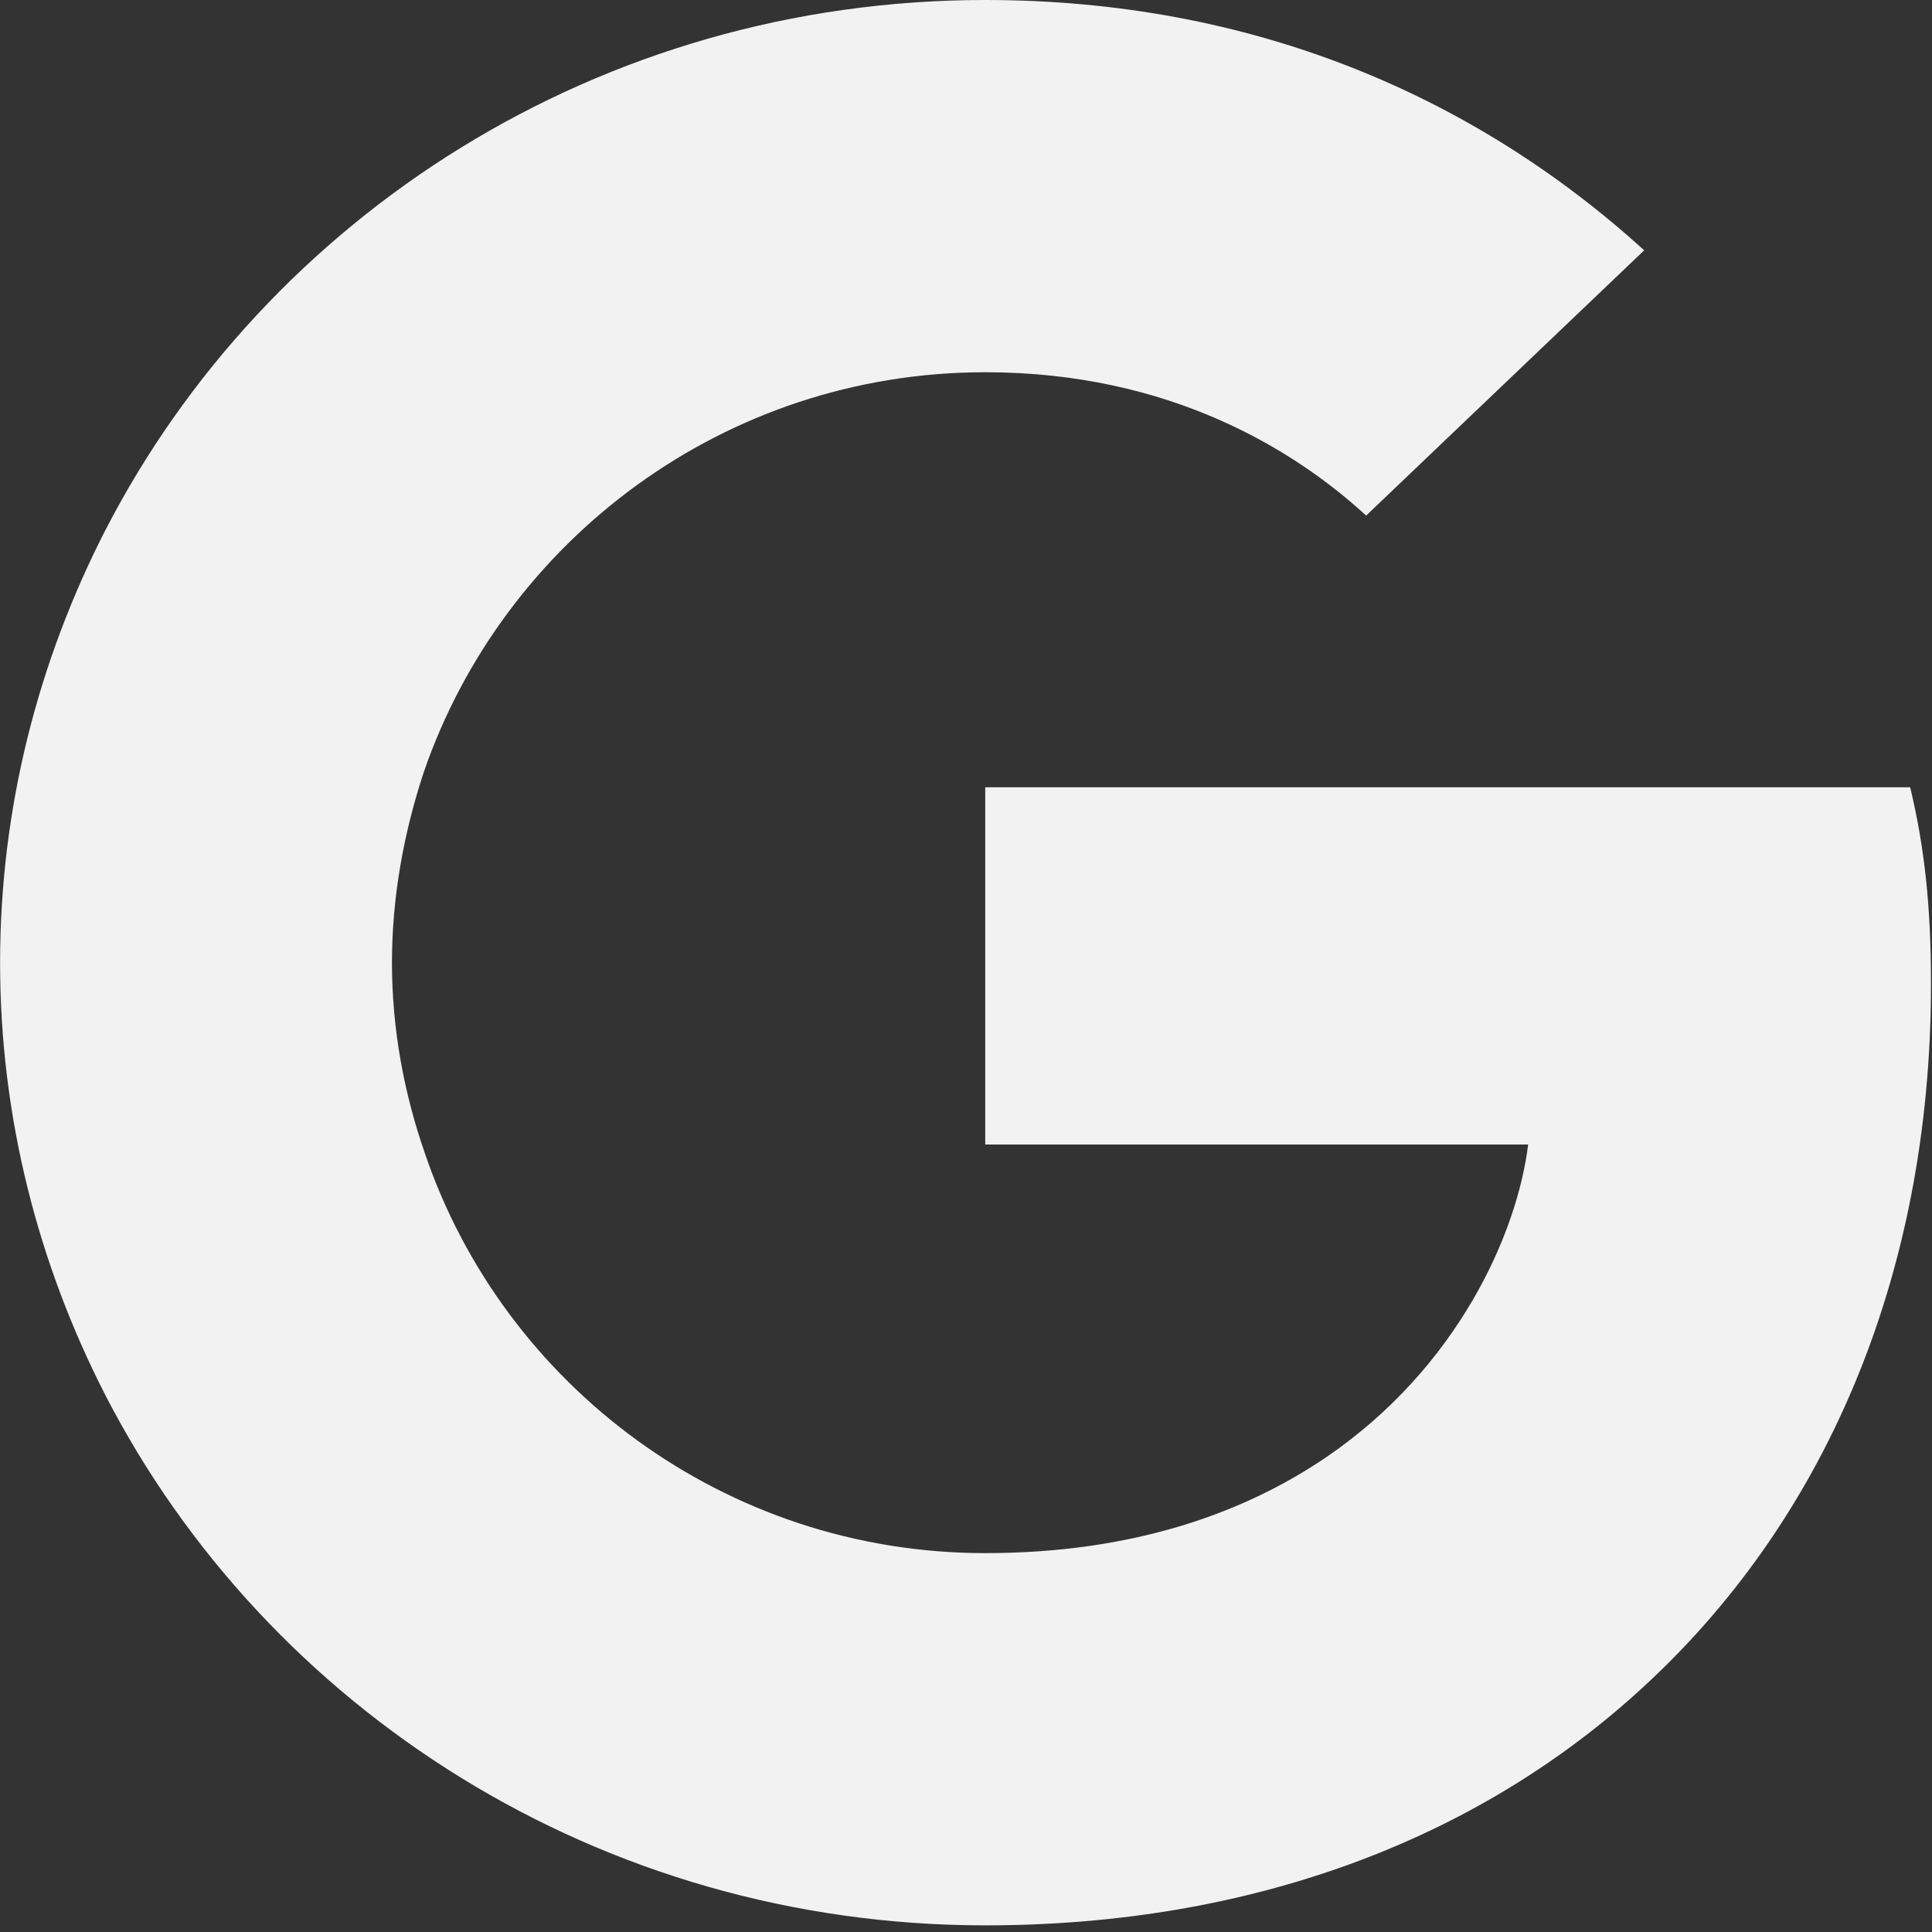
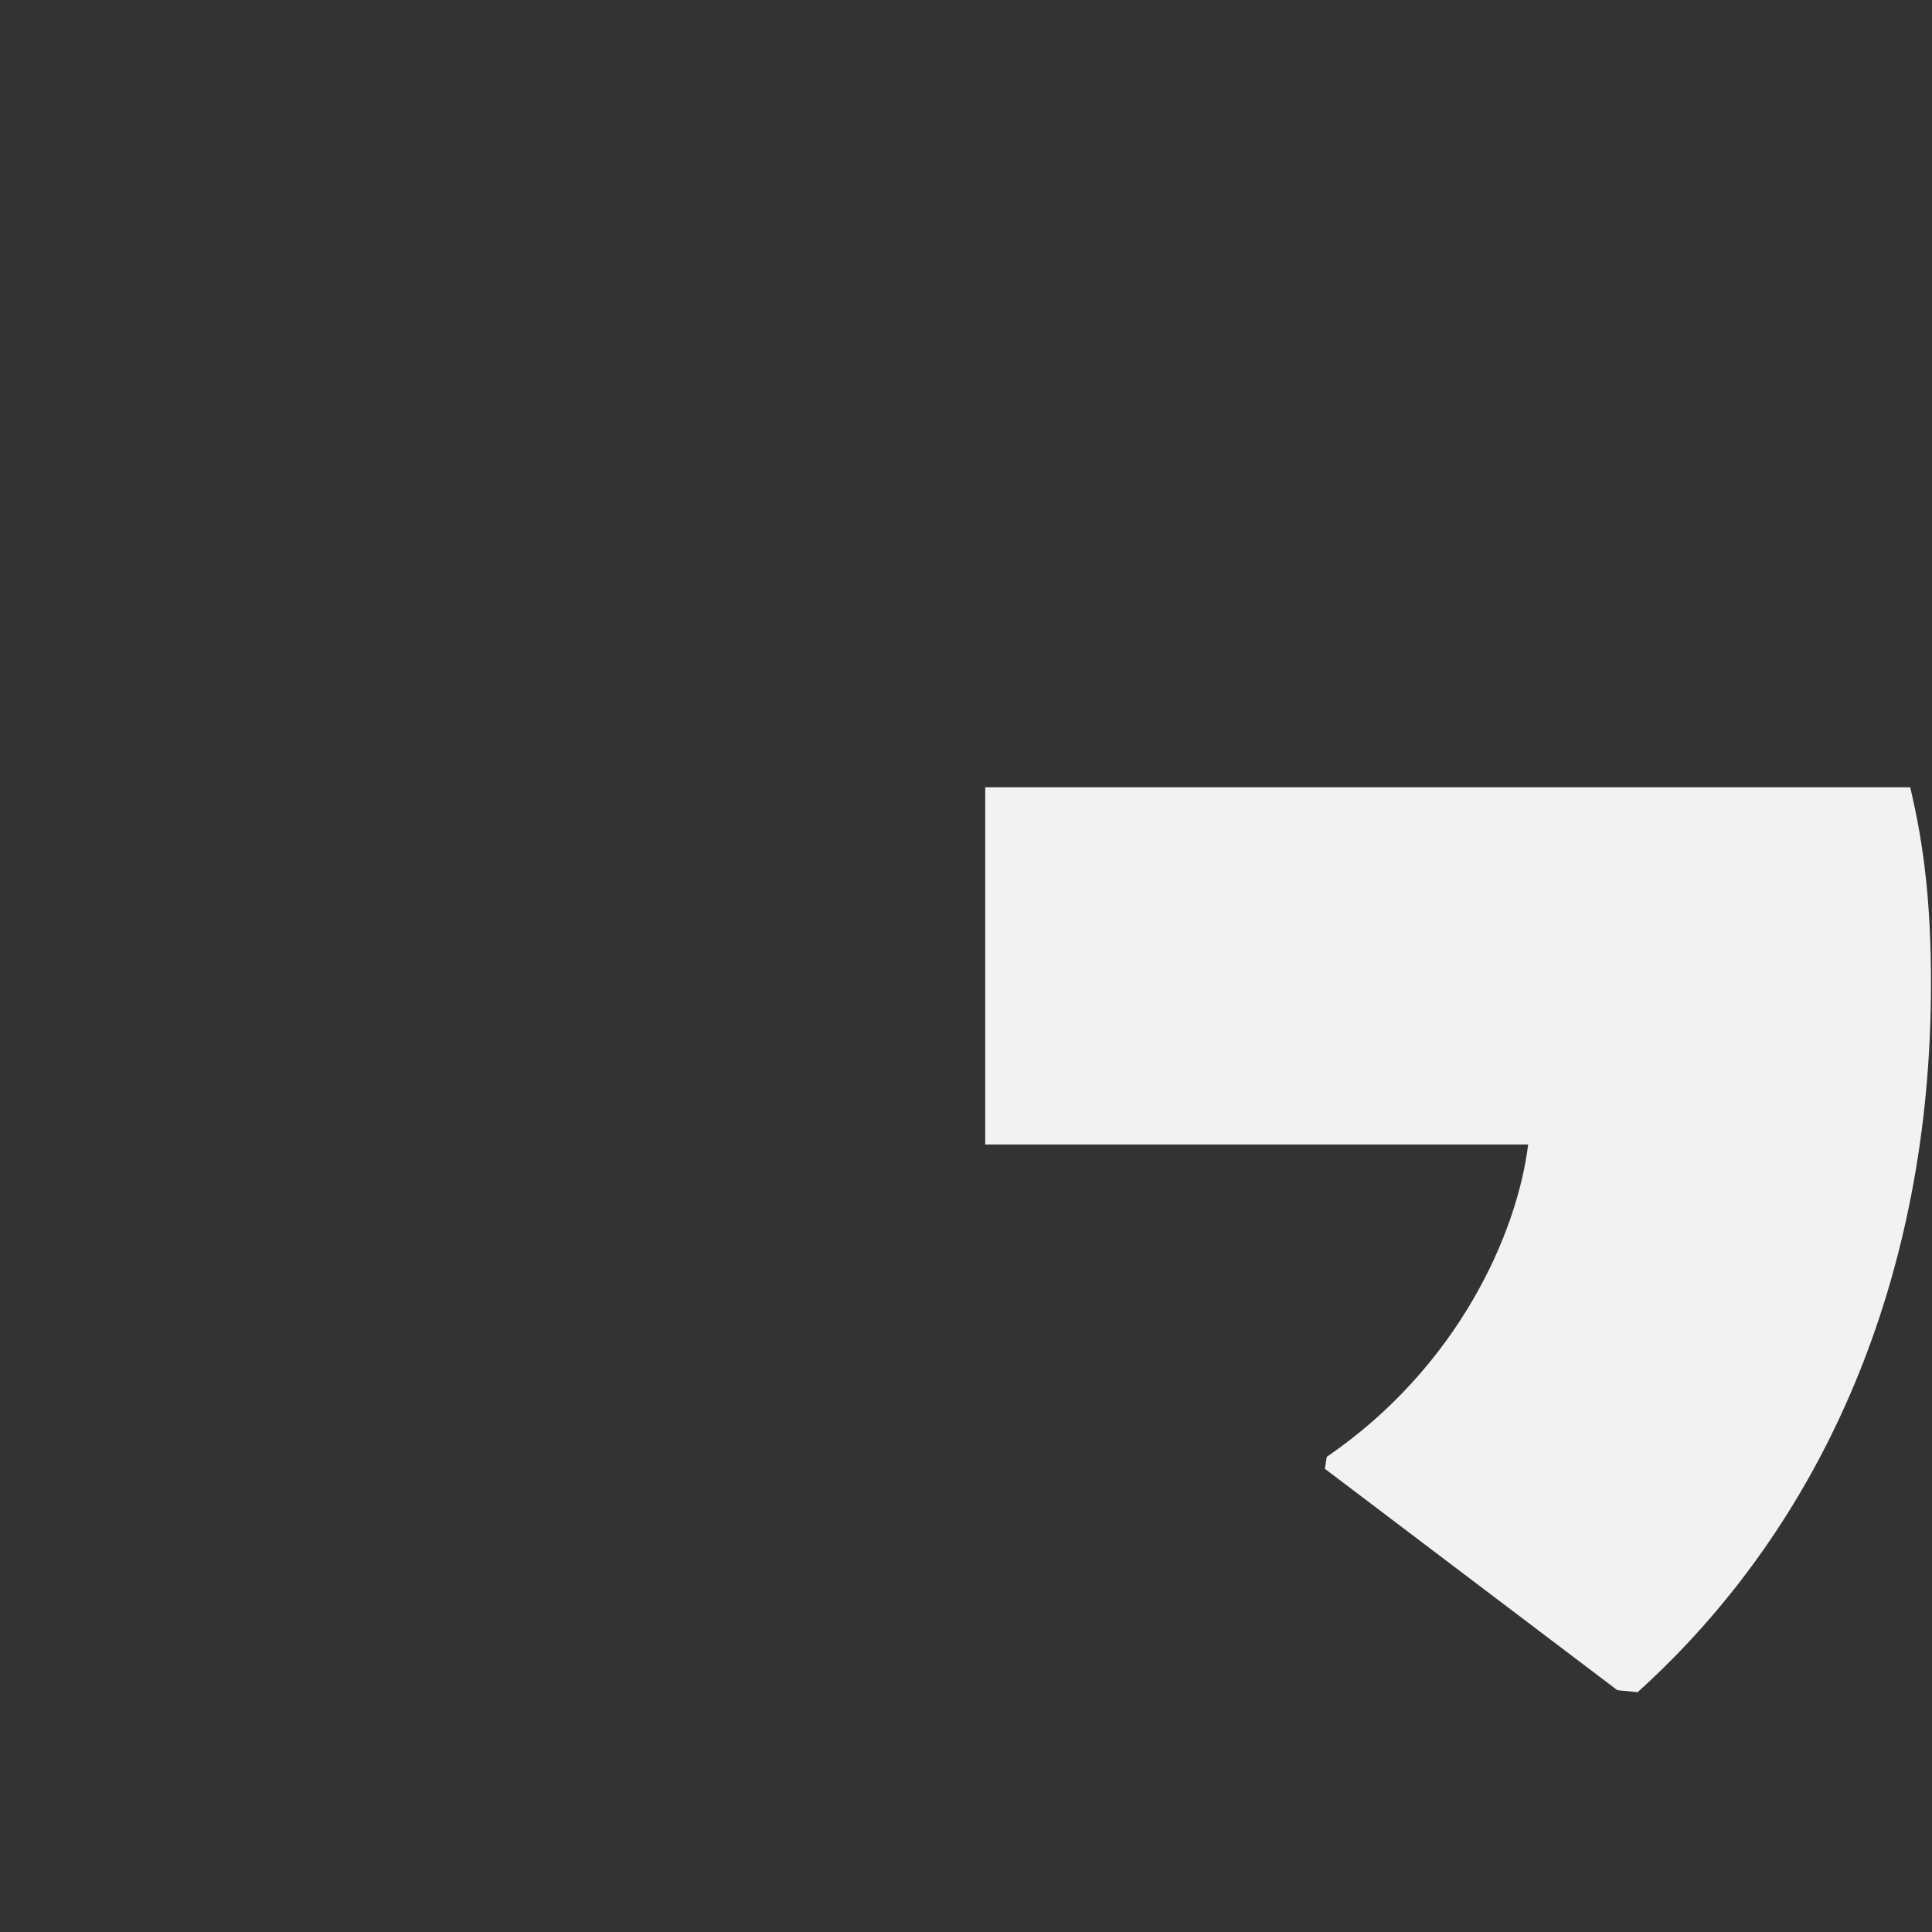
<svg xmlns="http://www.w3.org/2000/svg" width="66" height="66" viewBox="0 0 66 66" fill="none">
  <rect x="0" y="0" width="66" height="66" fill="#333333" stroke="none" />
  <g id="google_logo 1" clip-path="url(#clip0_24_2)">
    <path id="Vector" d="M65.965 33.617C65.965 30.913 65.741 28.94 65.255 26.894H33.657V39.098H52.204C51.831 42.131 49.811 46.699 45.324 49.768L45.261 50.177L55.252 57.74L55.944 57.807C62.3 52.071 65.965 43.63 65.965 33.617Z" fill="#F3F2F2" />
-     <path id="Vector_2" d="M33.657 65.773C42.744 65.773 50.372 62.85 55.944 57.807L45.324 49.768C42.482 51.705 38.668 53.057 33.657 53.057C24.758 53.057 17.204 47.32 14.512 39.391L14.117 39.424L3.729 47.28L3.593 47.649C9.127 58.392 20.495 65.773 33.657 65.773Z" fill="#F3F2F2" />
-     <path id="Vector_3" d="M14.512 39.391C13.801 37.345 13.39 35.152 13.39 32.887C13.39 30.621 13.801 28.429 14.475 26.382L14.456 25.947L3.937 17.964L3.593 18.124C1.312 22.582 0.003 27.588 0.003 32.887C0.003 38.185 1.312 43.191 3.593 47.649L14.512 39.391Z" fill="#F3F2F2" />
-     <path id="Vector_4" d="M33.657 12.716C39.977 12.716 44.239 15.383 46.67 17.613L56.168 8.551C50.335 3.252 42.744 0 33.657 0C20.495 0 9.127 7.381 3.593 18.124L14.475 26.382C17.204 18.453 24.758 12.716 33.657 12.716Z" fill="#F3F2F2" />
  </g>
  <defs>
    <clipPath id="clip0_24_2">
      <rect width="66" height="66" fill="white" />
    </clipPath>
  </defs>
</svg>